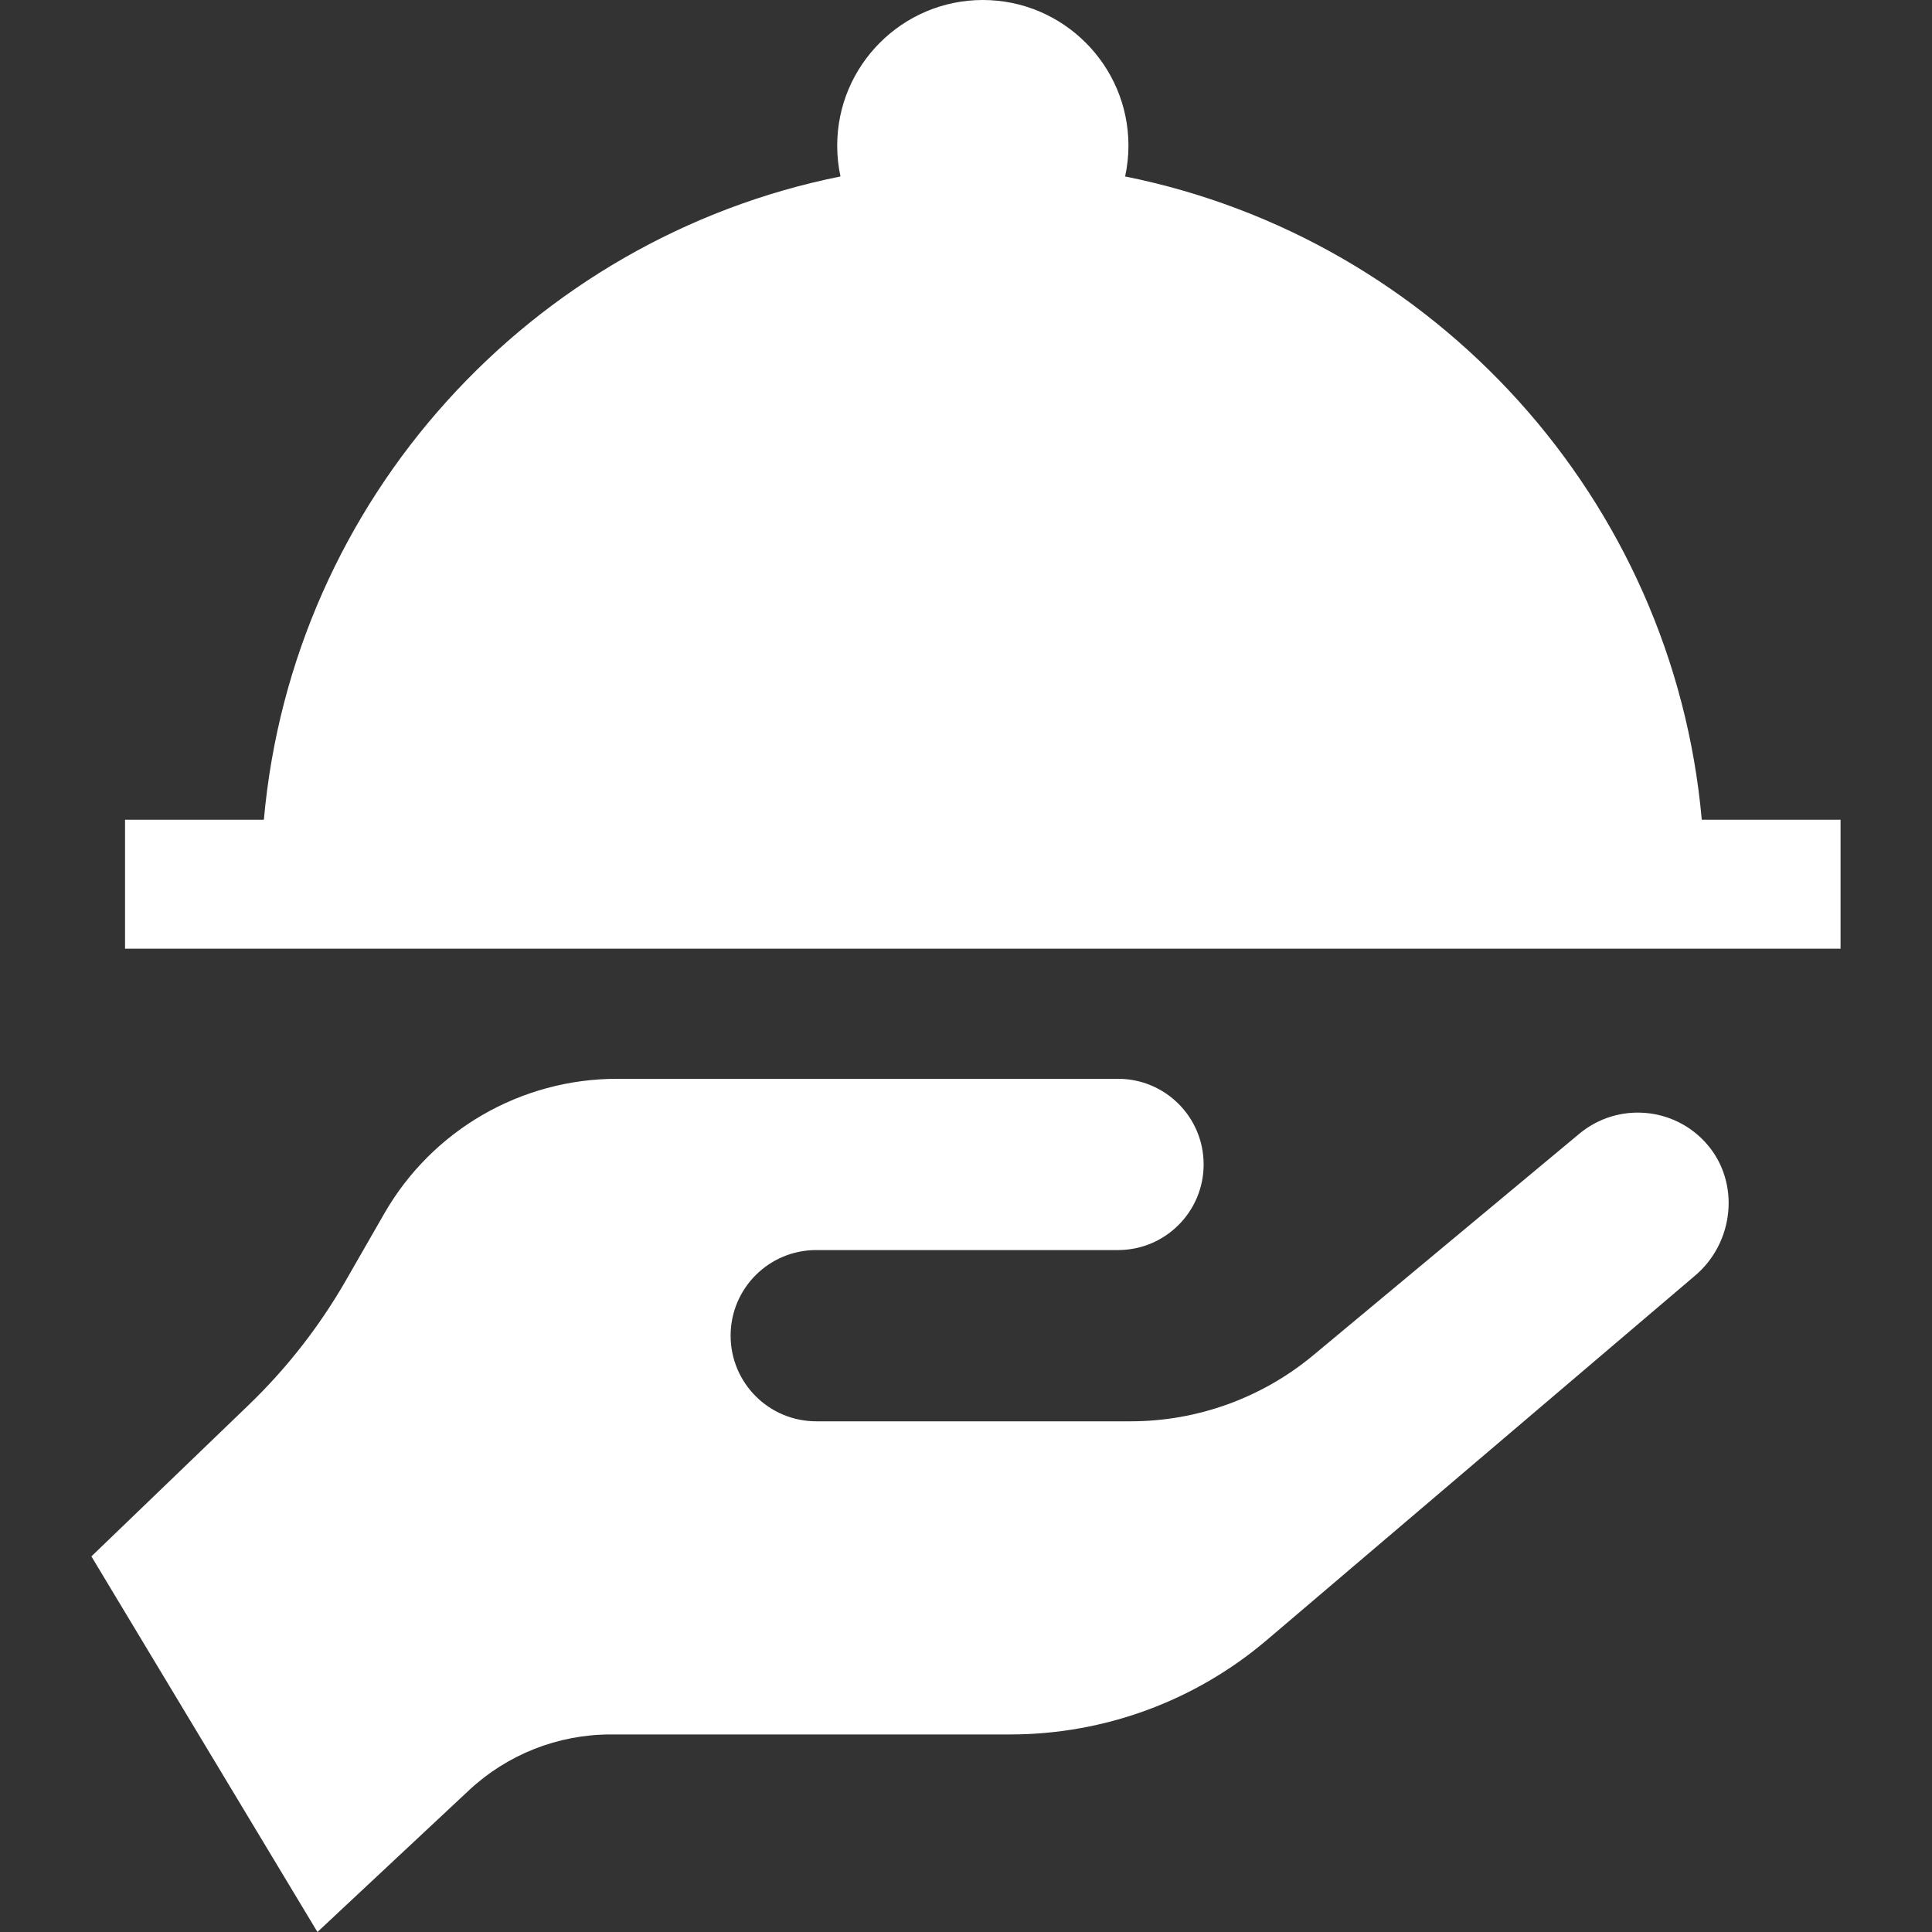
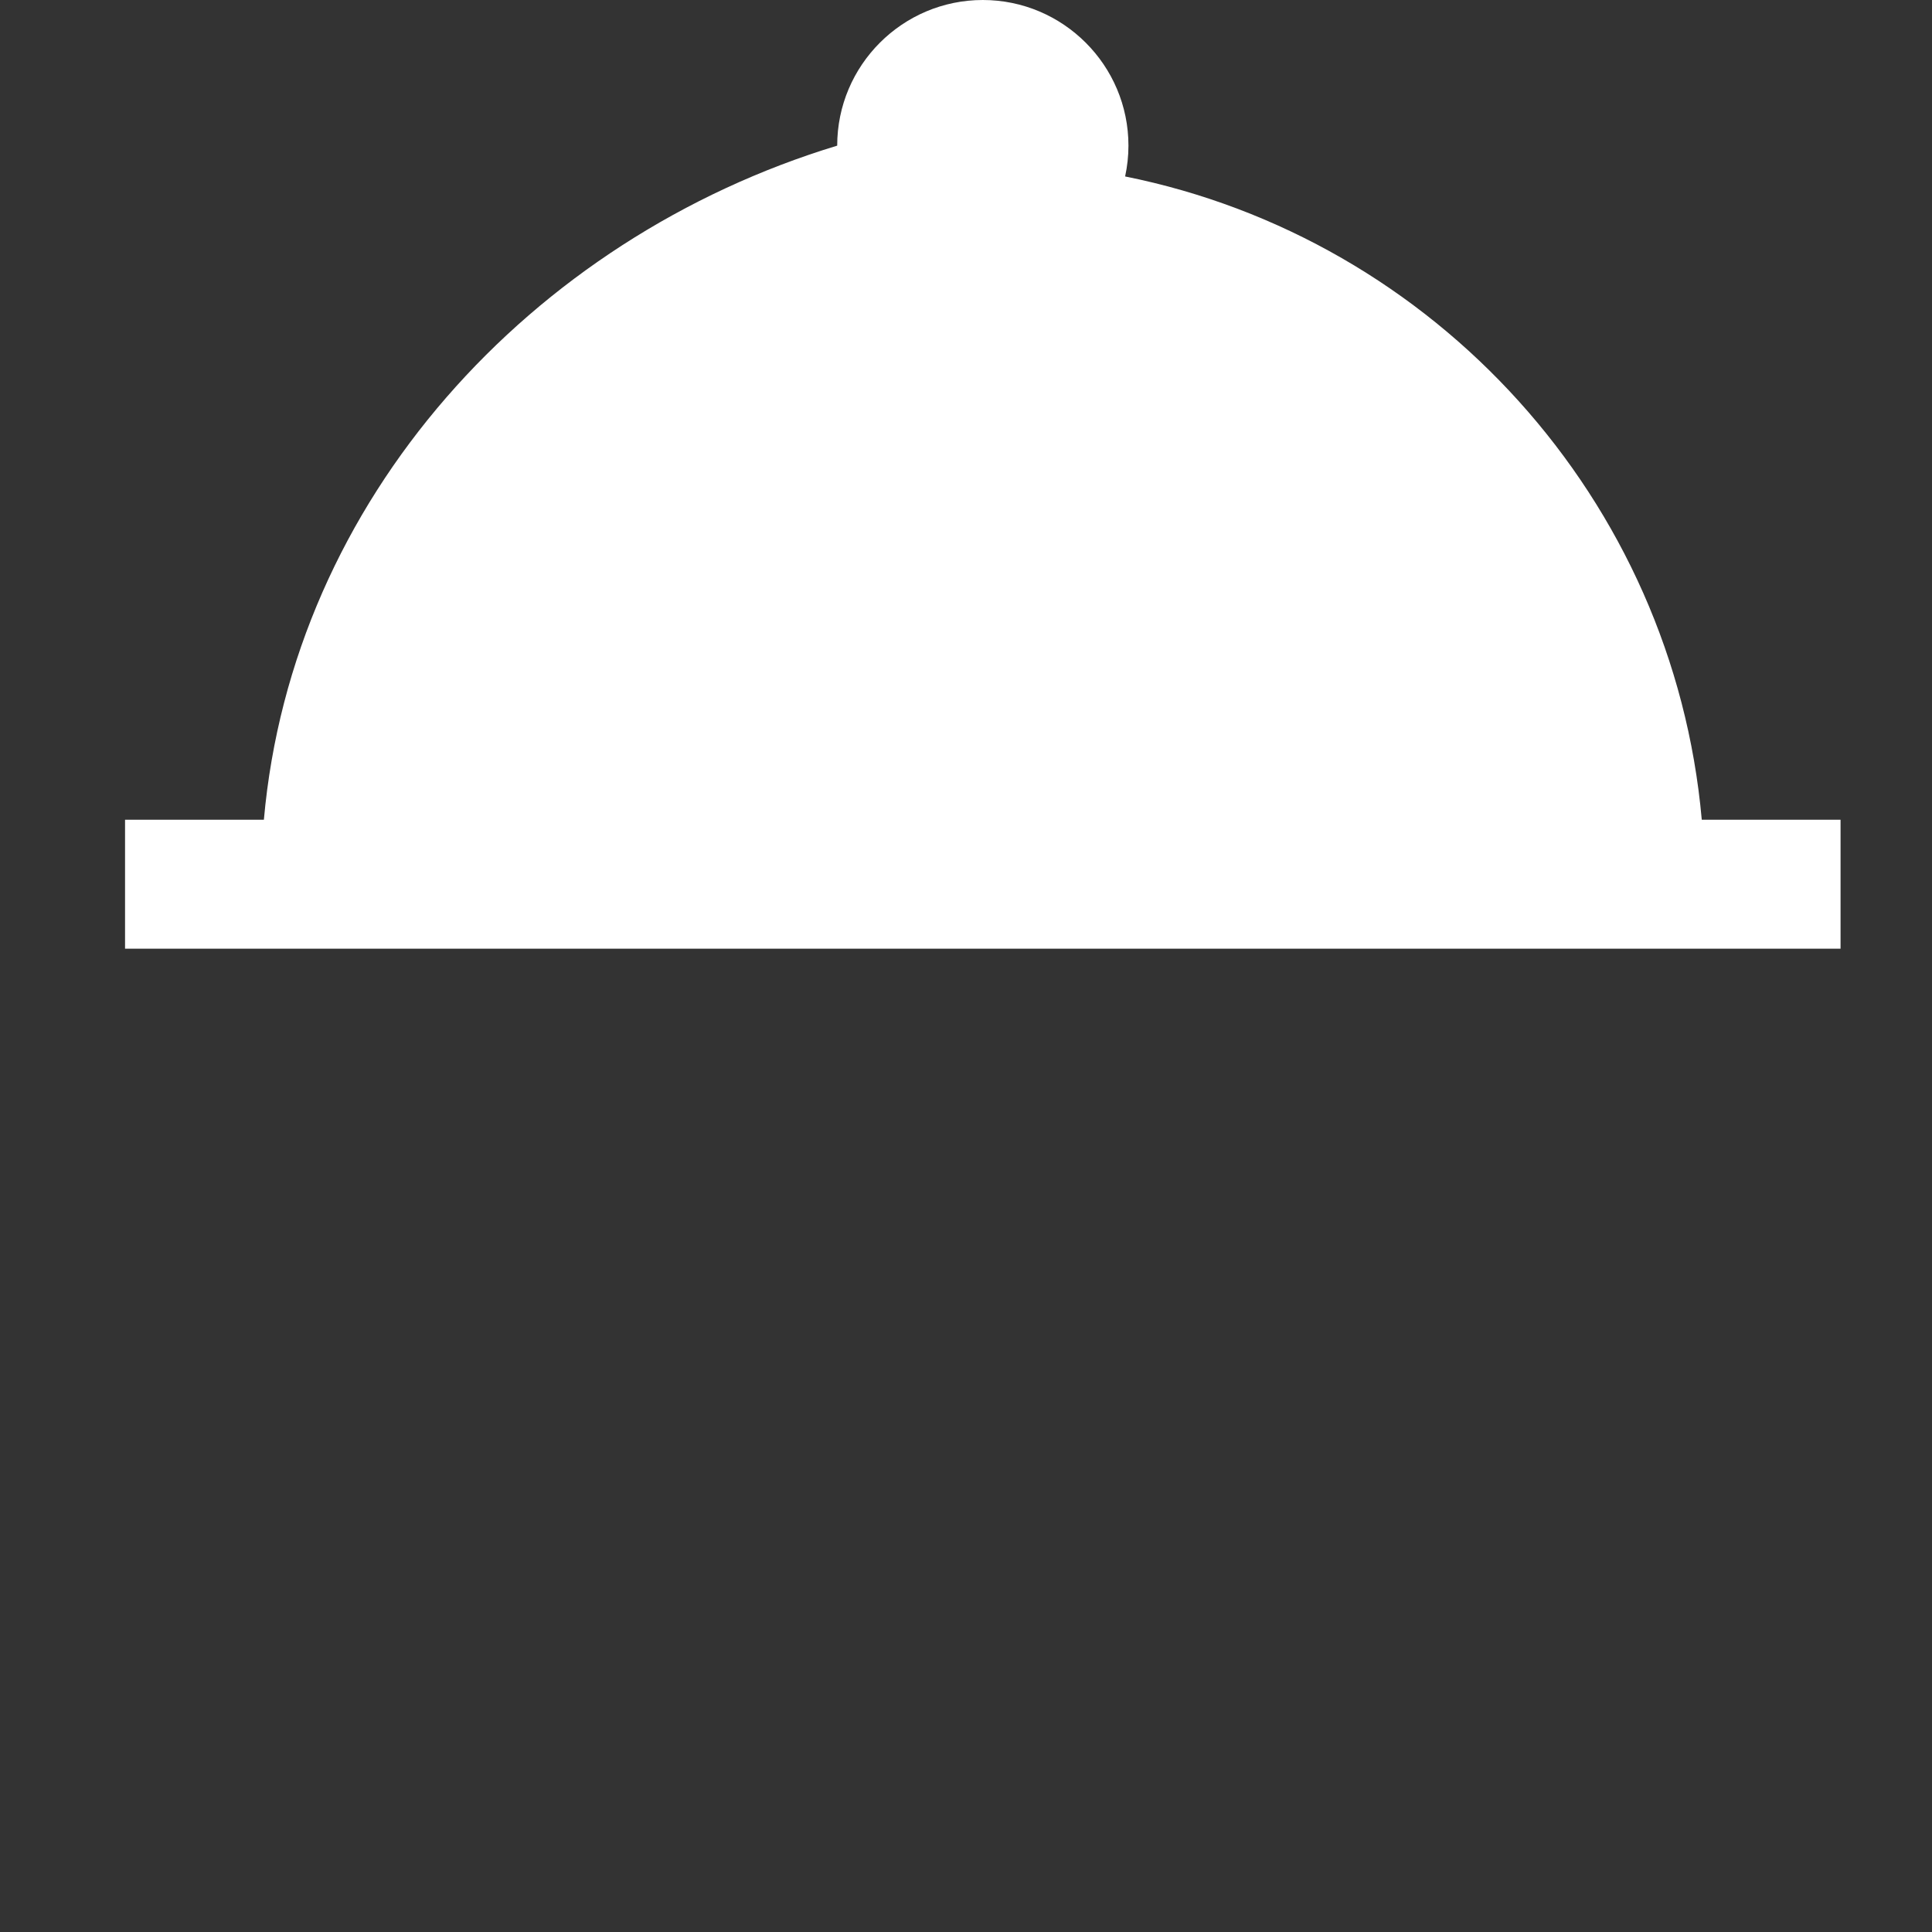
<svg xmlns="http://www.w3.org/2000/svg" width="36" height="36" viewBox="0 0 36 36" fill="none">
  <rect x="0" y="0" width="36" height="36" fill="#333333" stroke="none" />
-   <path d="M31.808 21.321C31.202 20.62 30.142 20.531 29.427 21.127L24.472 25.252C23.516 26.048 22.311 26.484 21.068 26.484H15.21C14.328 26.484 13.614 25.769 13.614 24.888C13.614 24.007 14.328 23.293 15.21 23.293H17.051H20.833C21.714 23.293 22.428 22.578 22.428 21.697C22.428 20.816 21.714 20.102 20.833 20.102H11.497C9.706 20.102 8.052 21.059 7.161 22.612L6.446 23.857C5.953 24.716 5.341 25.5 4.627 26.186L1.703 29.001L5.915 36L8.738 33.36C9.454 32.691 10.397 32.319 11.377 32.319H18.824C20.576 32.319 22.271 31.695 23.605 30.56L31.576 23.777C32.31 23.165 32.434 22.044 31.808 21.321Z" fill="white" />
-   <path d="M31.71 15.275C31.179 9.306 26.734 4.446 20.965 3.288C21.005 3.103 21.027 2.911 21.027 2.714C21.027 1.217 19.809 0 18.313 0C16.817 0 15.6 1.217 15.6 2.714C15.6 2.911 15.621 3.103 15.661 3.288C9.893 4.446 5.447 9.306 4.917 15.275H2.33V17.677H34.296V15.275H31.71Z" fill="white" />
+   <path d="M31.71 15.275C31.179 9.306 26.734 4.446 20.965 3.288C21.005 3.103 21.027 2.911 21.027 2.714C21.027 1.217 19.809 0 18.313 0C16.817 0 15.6 1.217 15.6 2.714C9.893 4.446 5.447 9.306 4.917 15.275H2.33V17.677H34.296V15.275H31.71Z" fill="white" />
</svg>